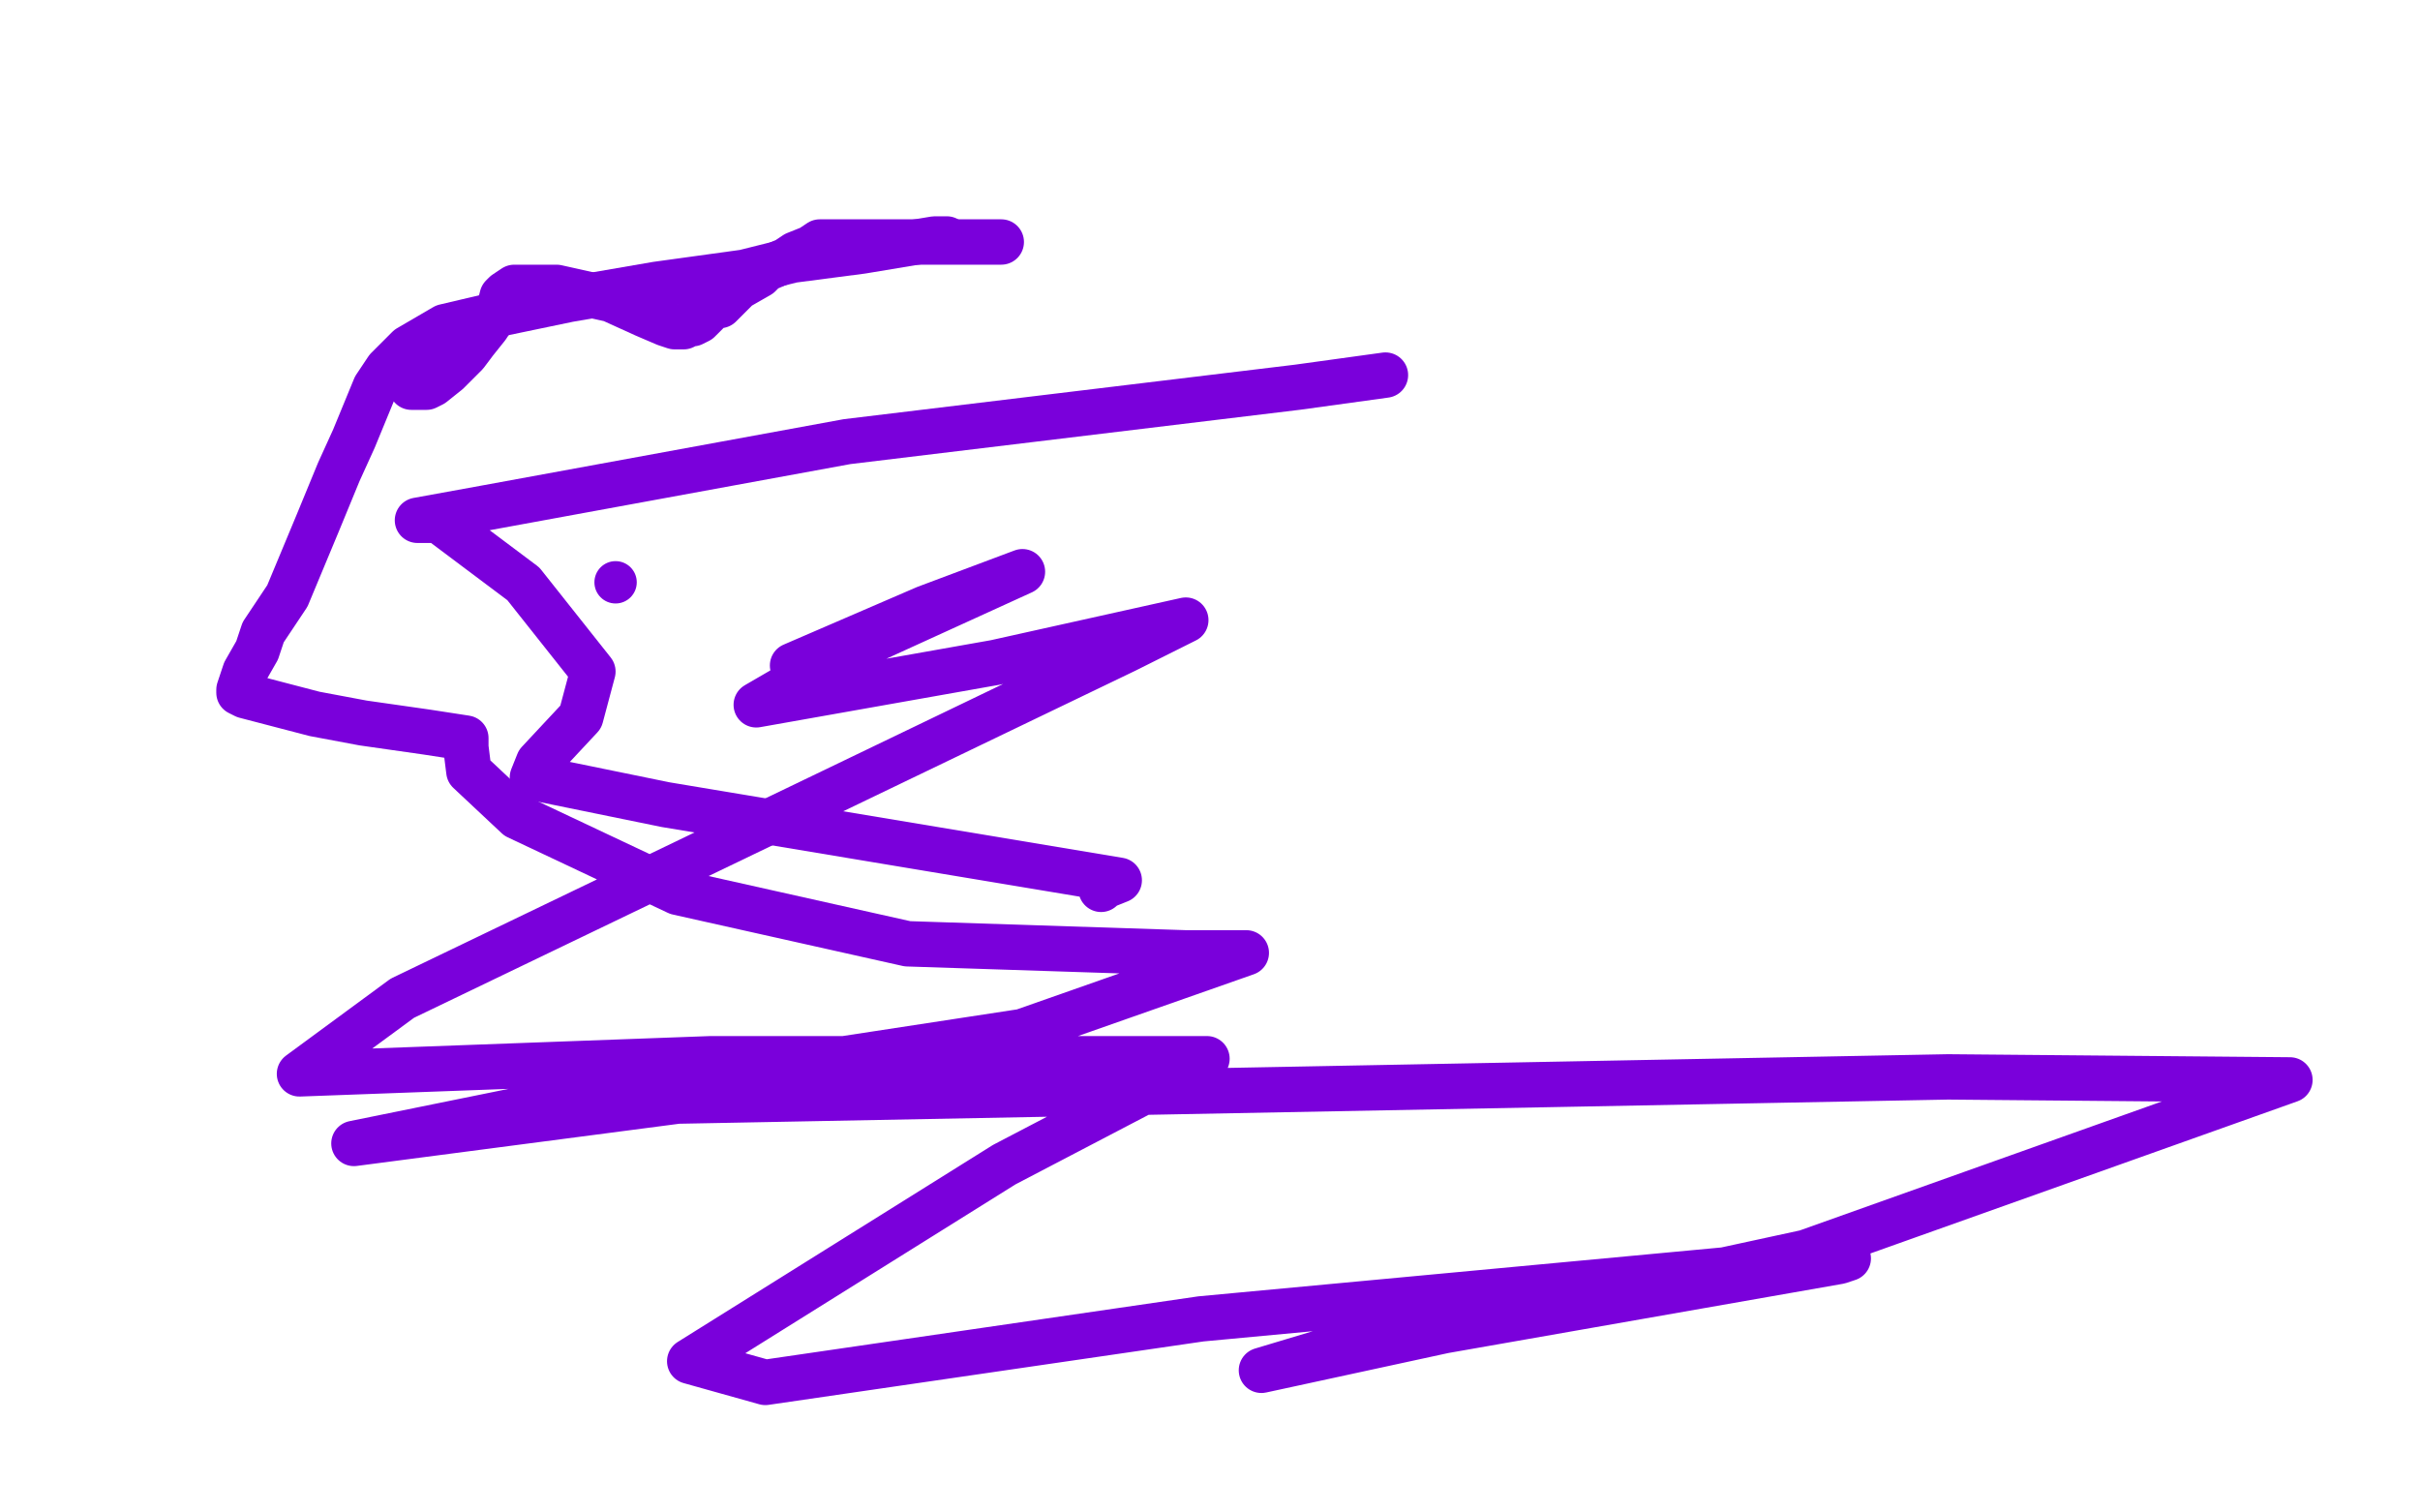
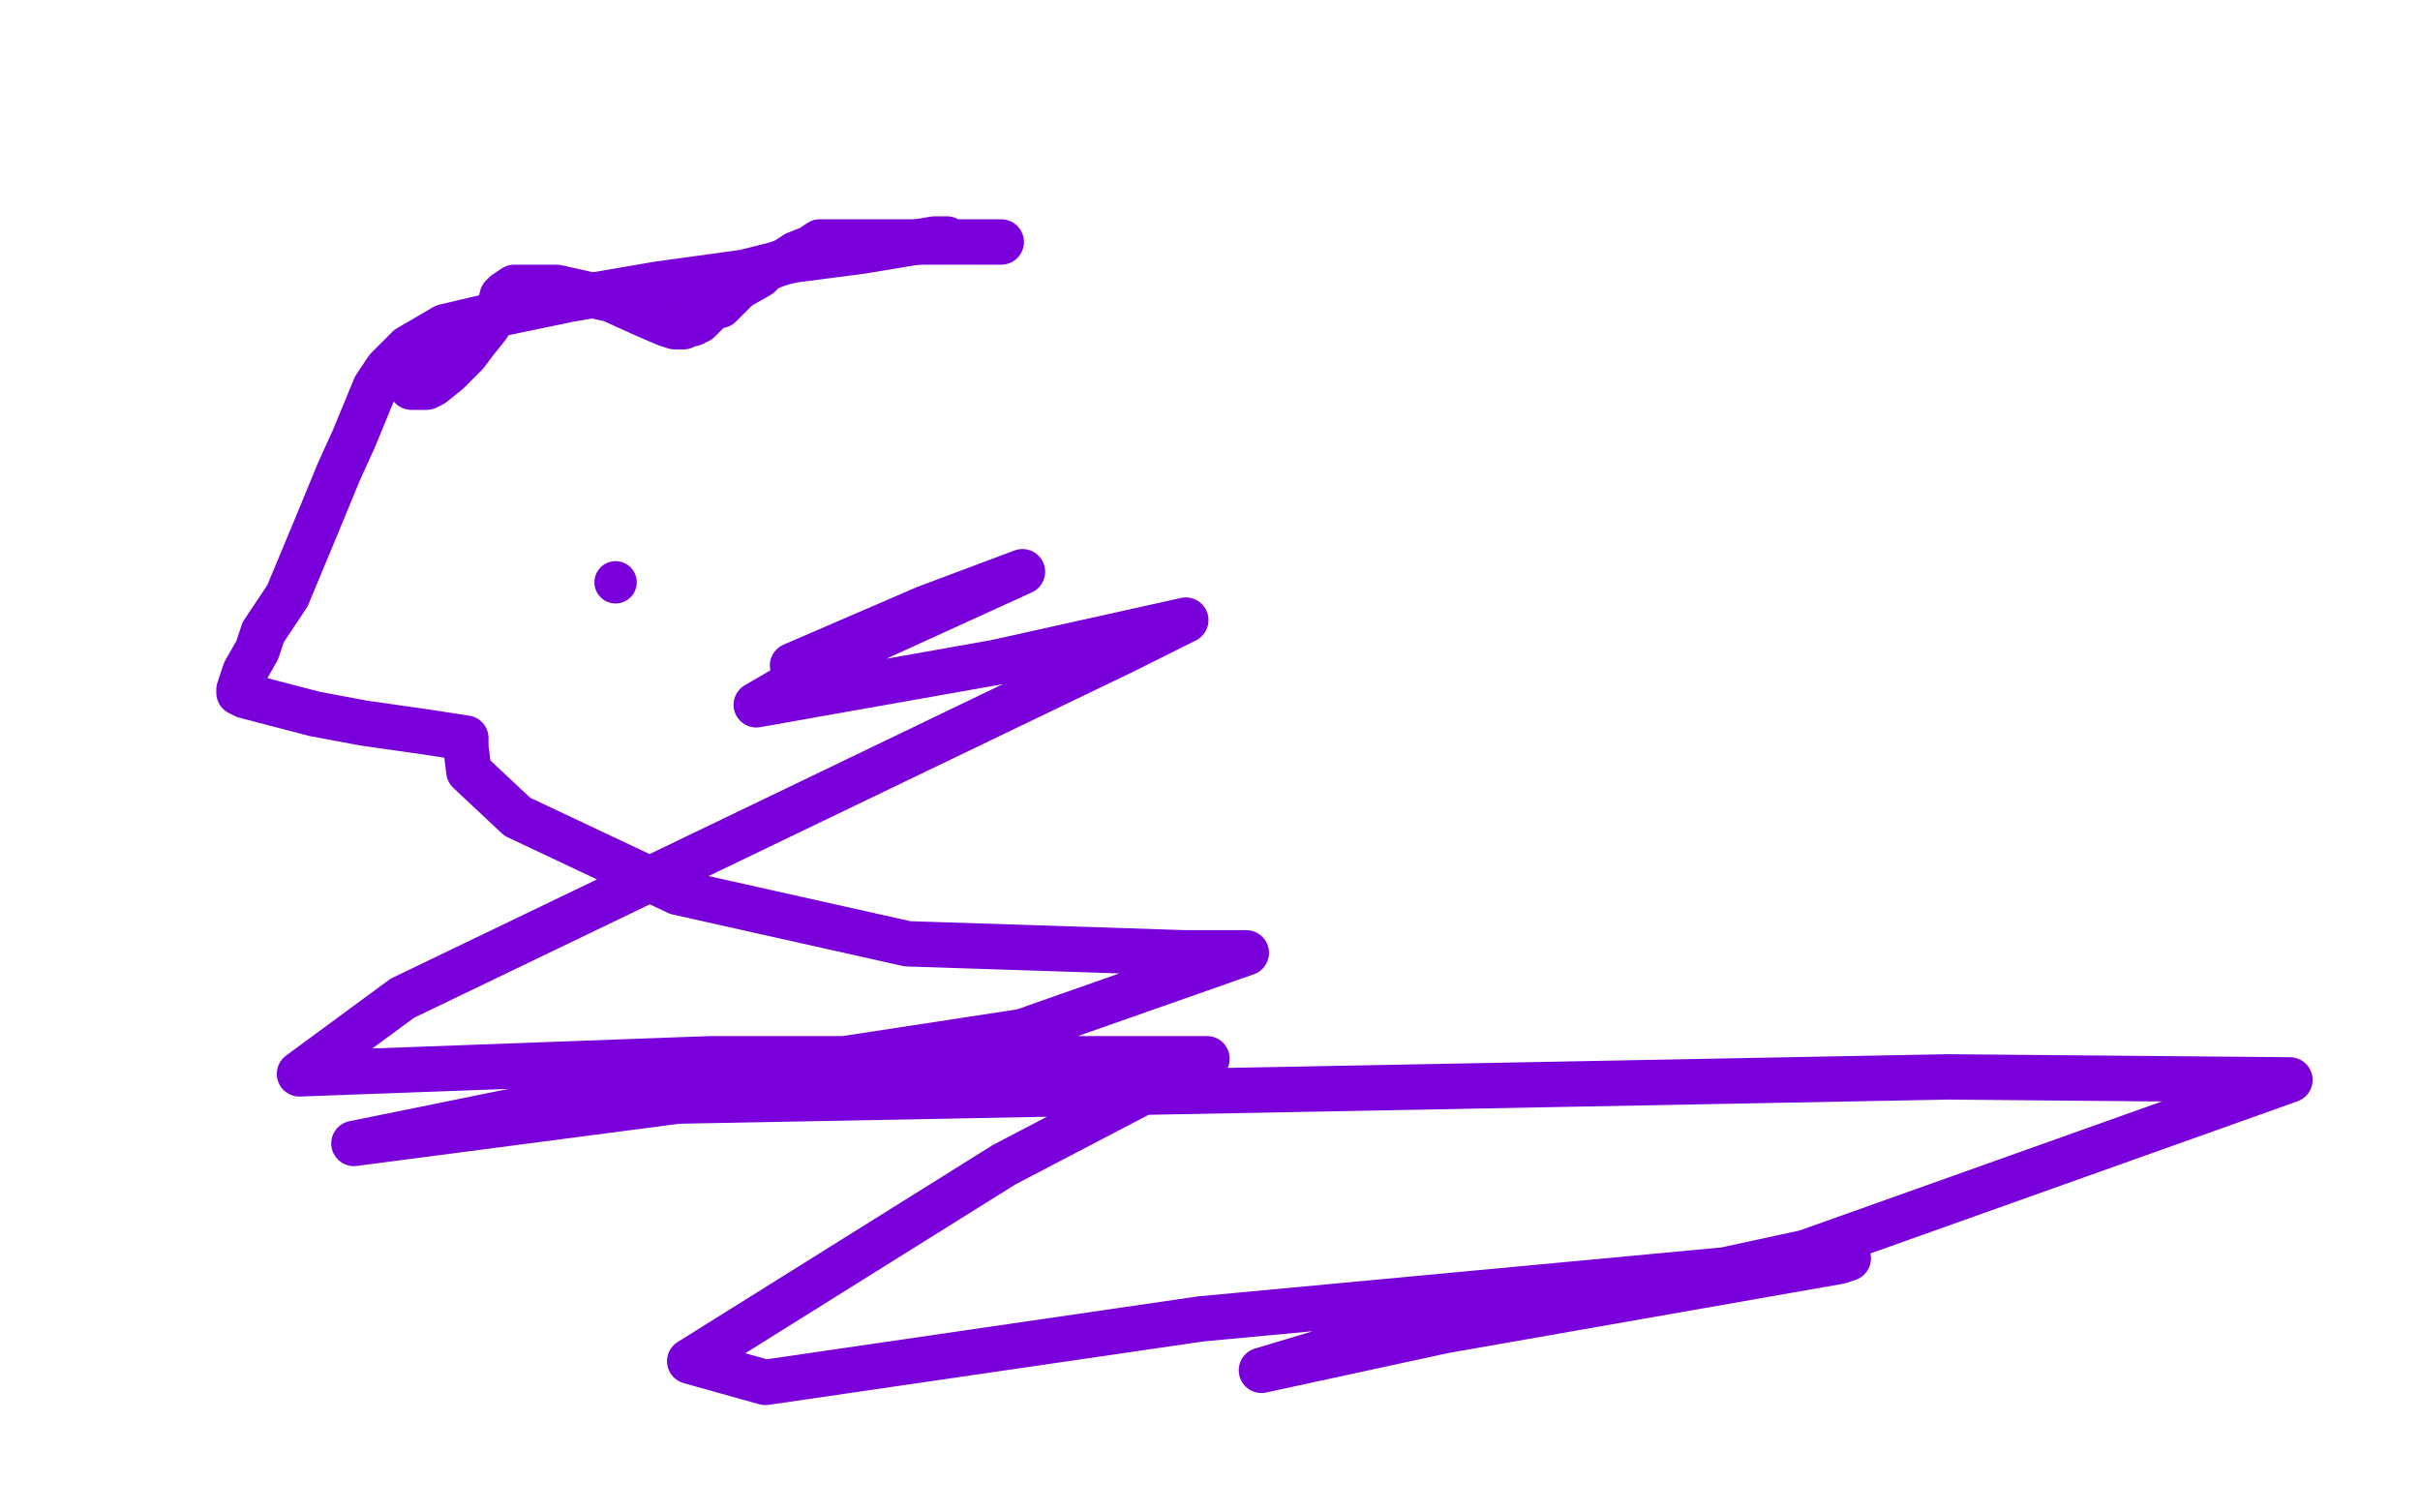
<svg xmlns="http://www.w3.org/2000/svg" width="800" height="500" version="1.1" style="stroke-antialiasing: false">
  <desc>This SVG has been created on https://colorillo.com/</desc>
-   <rect x="0" y="0" width="800" height="500" style="fill: rgb(255,255,255); stroke-width:0" />
  <polyline points="331,80 330,80 330,80 329,80 329,80 328,80 328,80 327,80 327,80 325,80 325,80 324,80 324,80 321,80 321,80 316,80 316,80 312,80 312,80 308,80 308,80 304,80 304,80 299,80 299,80 297,80 297,80 295,80 295,80 292,80 292,80 290,80 290,80 289,80 289,80 283,80 283,80 281,80 281,80 276,80 276,80 271,80 271,80 268,82 268,82 263,84 263,84 260,86 260,86 253,89 253,89 251,91 251,91 244,95 244,95 242,97 242,97 238,101 238,101 236,101 236,101 231,106 231,106 229,107 229,107 228,107 228,107 226,108 226,108 225,108 223,108 220,107 213,104 202,99 193,97 184,95 178,95 174,95 170,95 167,97 166,98 165,102 161,108 157,113 154,117 148,123 143,127 141,128 140,128 138,128 136,128" style="fill: none; stroke: #7a00db; stroke-width: 15; stroke-linejoin: round; stroke-linecap: round; stroke-antialiasing: false; stroke-antialias: 0; opacity: 1.0" />
  <polyline points="313,79 311,79 311,79 309,79 309,79 285,83 285,83 262,86 262,86 246,90 246,90 217,94 217,94 188,99 188,99 164,104 164,104 147,108 147,108 135,115 135,115 128,122 128,122 124,128 124,128 117,145 117,145 112,156 112,156 105,173 105,173 95,197 95,197 87,209 87,209 85,215 85,215 81,222 81,222 79,228 79,228 79,229 79,229 81,230 81,230 104,236 104,236 120,239 120,239 141,242 141,242 154,244 154,244 154,247 154,247 155,255 155,255 171,270 171,270 224,295 224,295 300,312 300,312 392,315 392,315 412,315 412,315 338,341 338,341 181,365 181,365 117,378 117,378 224,364 224,364 644,356 644,356 757,357 757,357 597,414 597,414 417,453 417,453 437,447 437,447 608,417 608,417 611,416 611,416 397,436 397,436 253,457 253,457 228,450 228,450 332,385 332,385 399,350 399,350 235,350 235,350 99,355 99,355 133,330 133,330 372,215 372,215 392,205 392,205 329,219 329,219 250,233 250,233 281,215 281,215 338,189 338,189 306,201 306,201 262,220 262,220" style="fill: none; stroke: #7a00db; stroke-width: 15; stroke-linejoin: round; stroke-linecap: round; stroke-antialiasing: false; stroke-antialias: 0; opacity: 1.0" />
-   <polyline points="458,124 429,128 429,128 280,146 280,146 160,168 160,168 138,172 138,172 145,172 145,172 173,193 173,193 196,222 196,222 192,237 192,237 178,252 178,252 176,257 176,257 220,266 220,266 334,285 334,285 370,291 370,291 365,293 365,293 364,294 364,294" style="fill: none; stroke: #7a00db; stroke-width: 15; stroke-linejoin: round; stroke-linecap: round; stroke-antialiasing: false; stroke-antialias: 0; opacity: 1.0" />
  <circle cx="203.5" cy="192.5" r="7" style="fill: #7a00db; stroke-antialiasing: false; stroke-antialias: 0; opacity: 1.0" />
</svg>